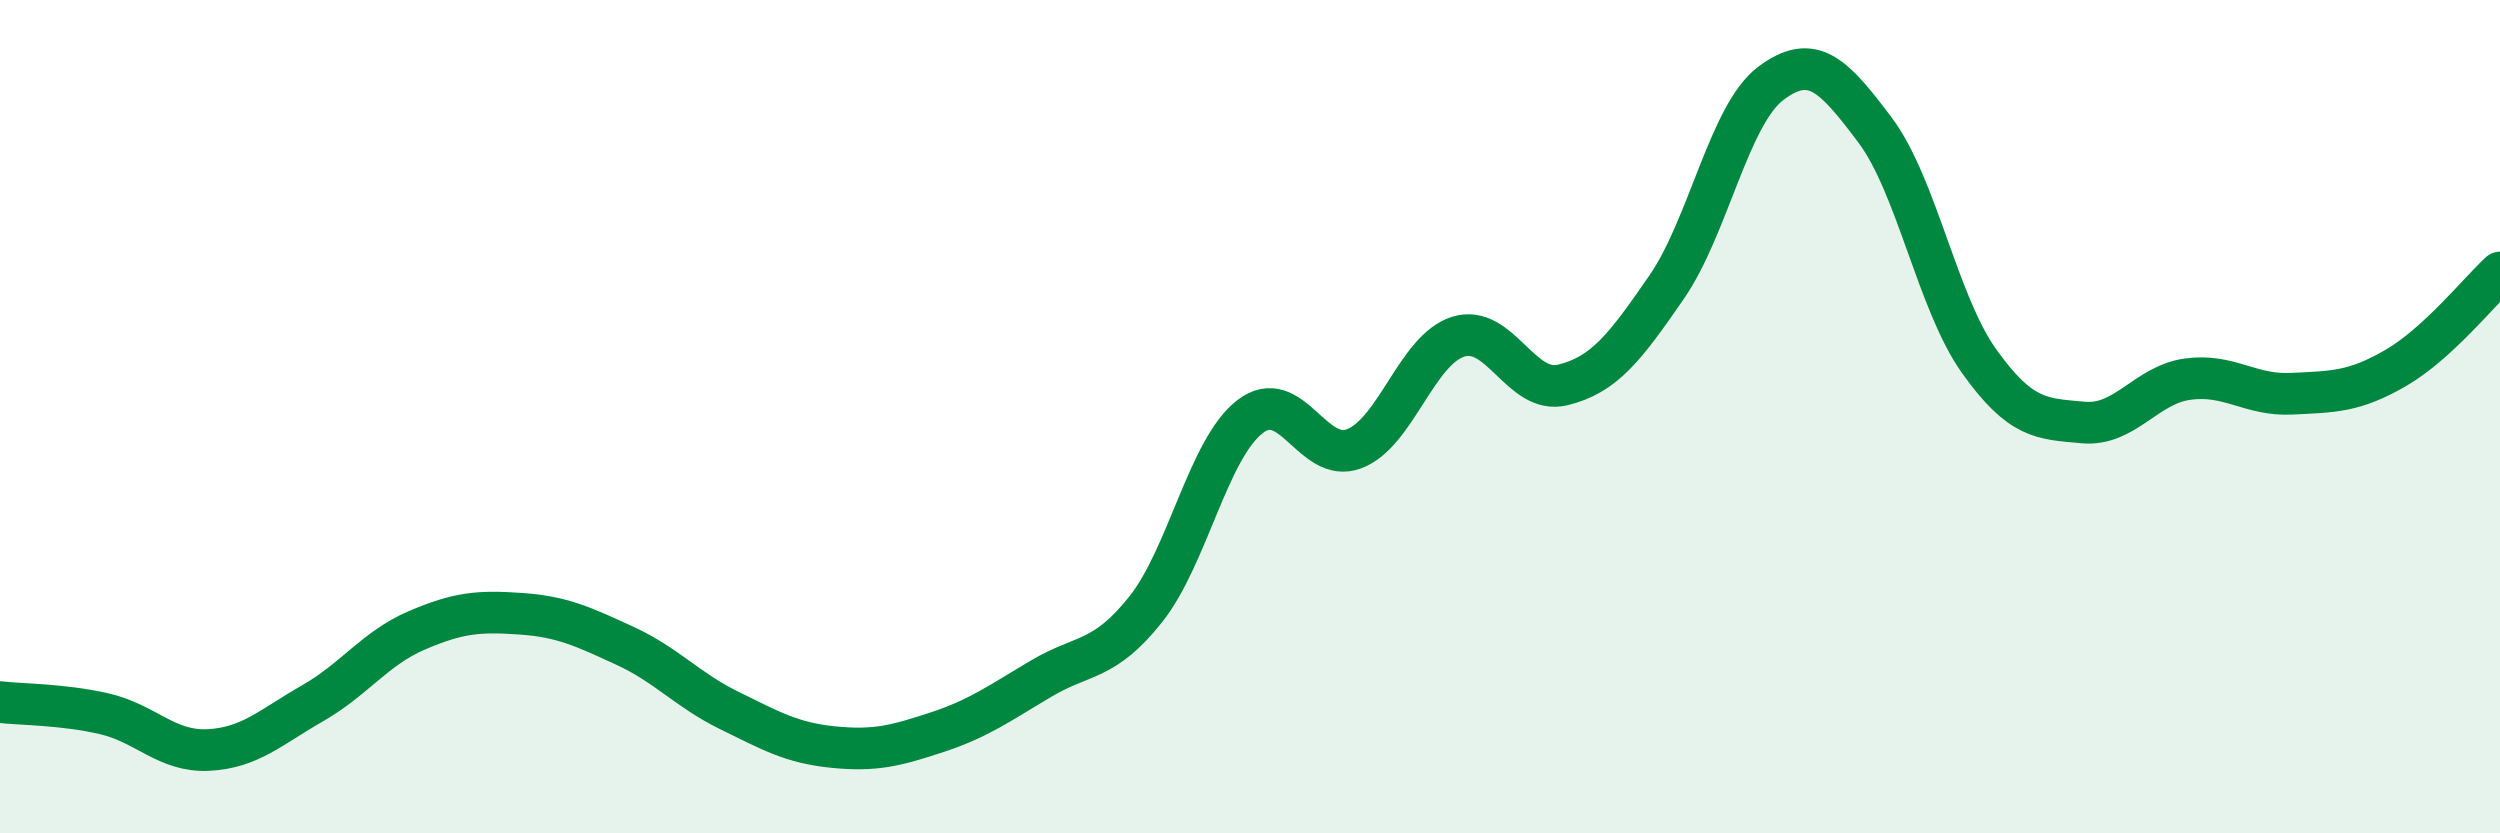
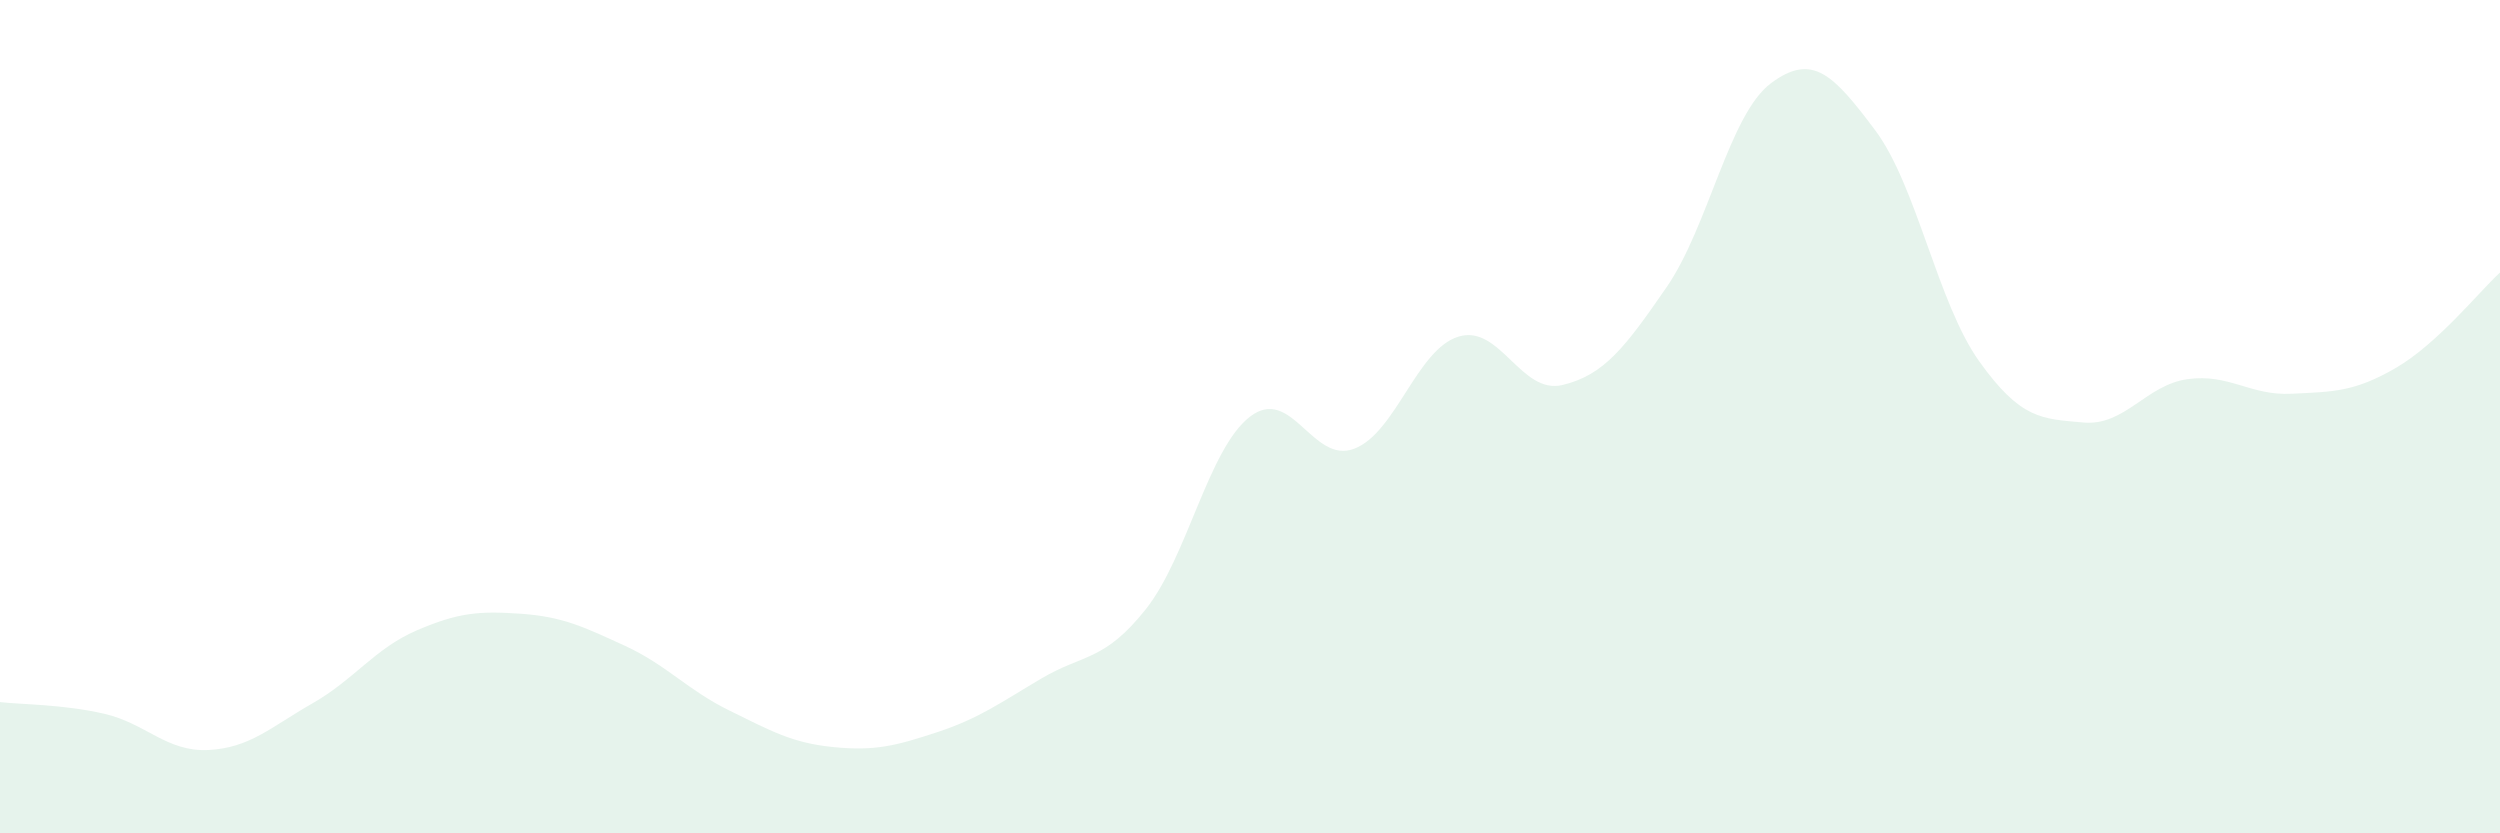
<svg xmlns="http://www.w3.org/2000/svg" width="60" height="20" viewBox="0 0 60 20">
  <path d="M 0,16.85 C 0.5,16.91 1.5,16.9 2.5,17.13 C 3.5,17.36 4,18.05 5,18 C 6,17.95 6.5,17.45 7.5,16.88 C 8.5,16.31 9,15.56 10,15.13 C 11,14.7 11.5,14.66 12.5,14.73 C 13.5,14.8 14,15.04 15,15.5 C 16,15.96 16.5,16.56 17.5,17.05 C 18.5,17.54 19,17.83 20,17.93 C 21,18.03 21.5,17.9 22.5,17.57 C 23.5,17.24 24,16.87 25,16.28 C 26,15.69 26.5,15.88 27.5,14.62 C 28.5,13.36 29,10.77 30,10 C 31,9.23 31.5,11.15 32.5,10.77 C 33.5,10.39 34,8.39 35,8.08 C 36,7.77 36.5,9.48 37.5,9.24 C 38.5,9 39,8.34 40,6.89 C 41,5.44 41.5,2.75 42.5,2 C 43.5,1.25 44,1.79 45,3.12 C 46,4.45 46.5,7.27 47.5,8.67 C 48.5,10.07 49,10.05 50,10.14 C 51,10.23 51.5,9.24 52.5,9.1 C 53.5,8.96 54,9.5 55,9.45 C 56,9.4 56.5,9.41 57.5,8.83 C 58.5,8.25 59.5,7 60,6.54L60 20L0 20Z" fill="#008740" opacity="0.1" stroke-linecap="round" stroke-linejoin="round" />
-   <path d="M 0,16.85 C 0.5,16.91 1.5,16.9 2.5,17.13 C 3.5,17.36 4,18.05 5,18 C 6,17.95 6.5,17.45 7.5,16.88 C 8.5,16.31 9,15.56 10,15.13 C 11,14.7 11.5,14.66 12.5,14.73 C 13.5,14.8 14,15.04 15,15.5 C 16,15.96 16.5,16.56 17.5,17.05 C 18.5,17.54 19,17.83 20,17.93 C 21,18.03 21.5,17.9 22.5,17.57 C 23.5,17.24 24,16.87 25,16.28 C 26,15.69 26.5,15.88 27.5,14.62 C 28.5,13.36 29,10.77 30,10 C 31,9.23 31.5,11.15 32.5,10.77 C 33.5,10.39 34,8.39 35,8.08 C 36,7.77 36.5,9.48 37.5,9.24 C 38.5,9 39,8.34 40,6.89 C 41,5.44 41.5,2.75 42.5,2 C 43.5,1.25 44,1.79 45,3.12 C 46,4.45 46.5,7.27 47.5,8.67 C 48.5,10.07 49,10.05 50,10.14 C 51,10.23 51.5,9.24 52.5,9.1 C 53.5,8.96 54,9.5 55,9.45 C 56,9.4 56.5,9.41 57.5,8.83 C 58.5,8.25 59.5,7 60,6.54" stroke="#008740" stroke-width="1" fill="none" stroke-linecap="round" stroke-linejoin="round" />
</svg>